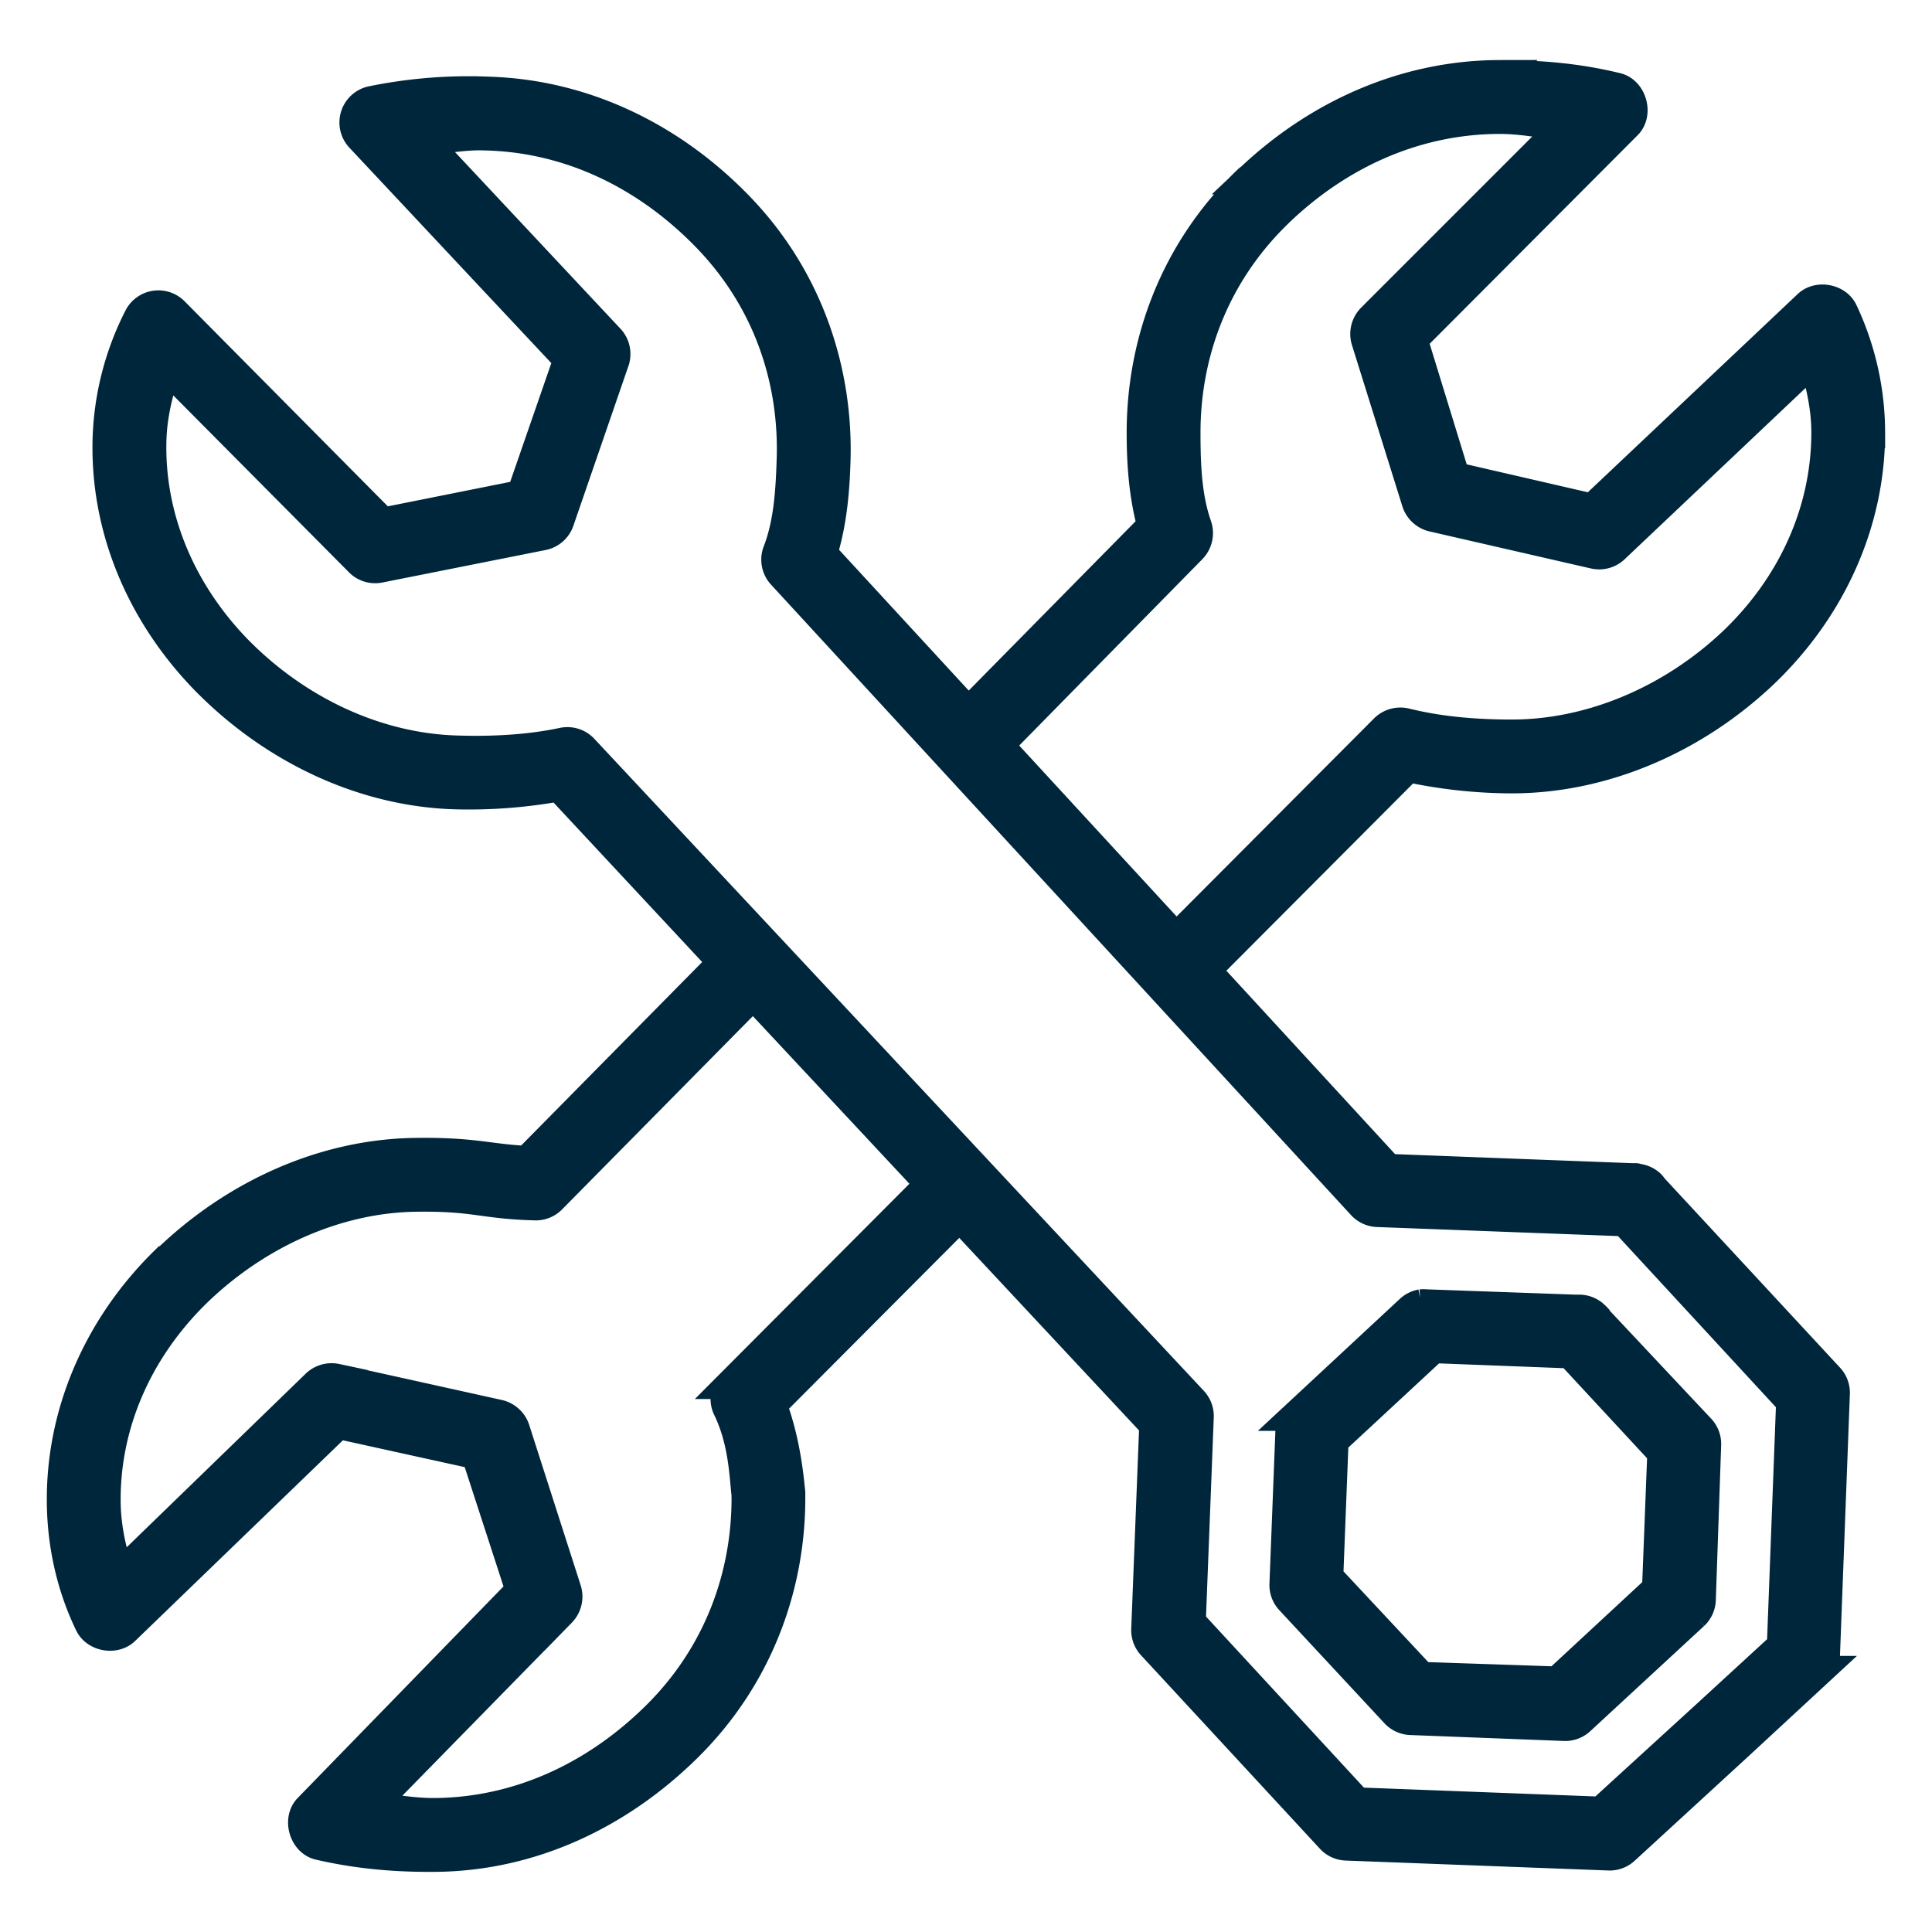
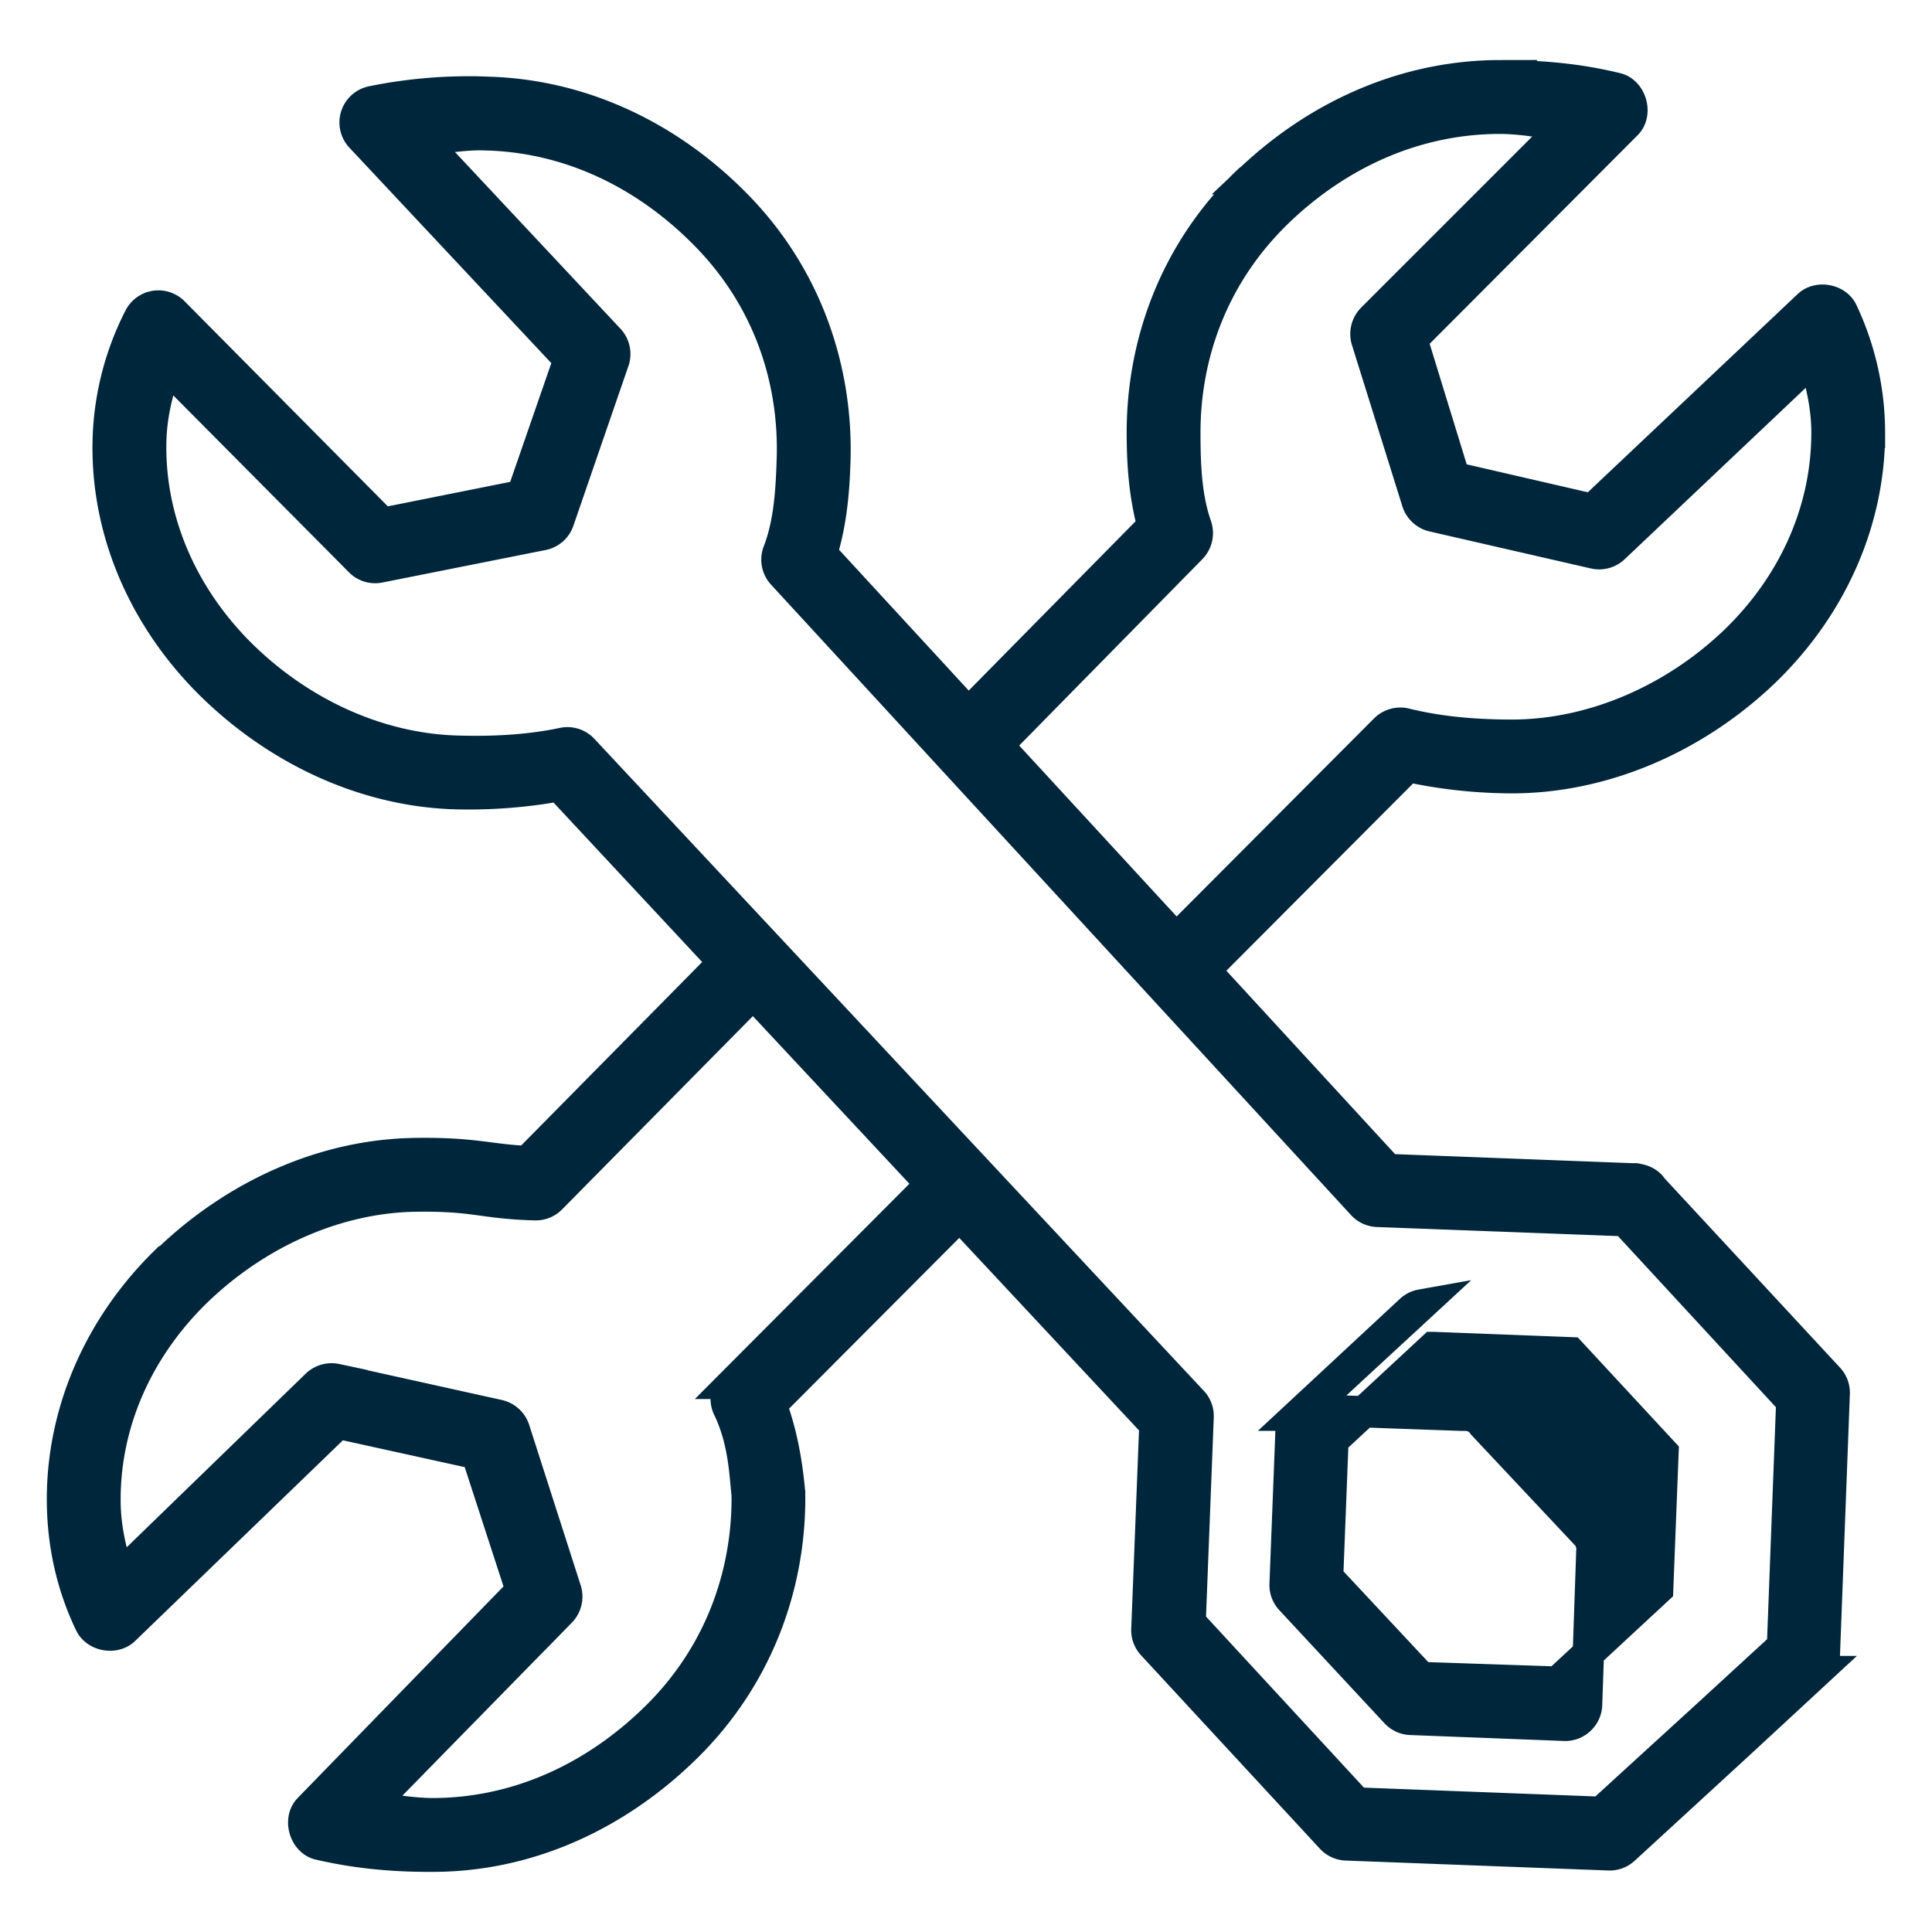
<svg xmlns="http://www.w3.org/2000/svg" width="37" height="37" viewBox="0 0 37 37">
-   <path fill="#00263B" stroke="#00263B" stroke-width=".6" d="M28.72 1.45c-1.776.003-3.445.734-4.758 1.972a.408.408 0 0 0-.063.051c-1.398 1.346-2.024 3.104-2.022 4.82 0 .567.039 1.177.203 1.78l-3.535 3.587-2.811-3.052c.186-.601.236-1.198.254-1.768.056-1.715-.514-3.507-1.87-4.896-1.28-1.313-2.942-2.116-4.743-2.175a9.225 9.225 0 0 0-2.251.178.407.407 0 0 0-.216.674l3.993 4.26-.903 2.608-2.67.534L3.32 5.979a.407.407 0 0 0-.648.101 5.464 5.464 0 0 0-.598 2.302c-.055 1.667.601 3.33 1.882 4.642 1.299 1.319 3.006 2.118 4.744 2.175a9.686 9.686 0 0 0 2.01-.152l3.153 3.383-3.764 3.815c-.76-.037-1.021-.168-2.137-.153-1.738.02-3.455.783-4.782 2.073a.33.33 0 0 0-.013 0c-1.309 1.286-1.99 2.95-1.97 4.617.008.78.177 1.58.533 2.315.112.23.465.292.649.114l4.095-3.955 2.658.585.852 2.62-4.07 4.184c-.194.204-.08.602.191.674.773.18 1.51.237 2.251.229 1.803-.02 3.474-.8 4.782-2.086 1.384-1.36 2.003-3.129 1.984-4.845a.6.6 0 0 0 0-.038c-.023-.183-.073-.926-.356-1.68l3.612-3.624 3.74 4.006-.154 3.93a.407.407 0 0 0 .115.293l3.421 3.7a.407.407 0 0 0 .28.128l5.024.19a.407.407 0 0 0 .292-.101l2.175-1.997 1.526-1.412a.407.407 0 0 0 .14-.292l.19-5.024a.407.407 0 0 0-.101-.292l-3.383-3.65a.407.407 0 0 0-.038-.051.407.407 0 0 0-.23-.115.407.407 0 0 0-.05-.012h-.076l-4.668-.178-3.51-3.816 3.892-3.904a9.56 9.56 0 0 0 1.996.216c1.739-.002 3.481-.745 4.82-2.022 1.323-1.273 2.025-2.925 2.023-4.591a5.44 5.44 0 0 0-.522-2.315c-.112-.23-.464-.292-.648-.115l-4.134 3.905-2.645-.61L27.04 6.5l4.108-4.12c.207-.203.091-.62-.19-.687-.77-.188-1.496-.243-2.239-.242h0zm0 .815c.427 0 .842.083 1.258.14l-3.7 3.7a.416.416 0 0 0-.102.408l.966 3.09c.04.136.156.246.293.28l3.103.712a.41.41 0 0 0 .369-.102l3.828-3.624c.15.464.254.939.254 1.412.002 1.437-.594 2.876-1.768 4.006-1.2 1.144-2.756 1.791-4.26 1.793-.694 0-1.38-.055-2.035-.216a.415.415 0 0 0-.394.101l-4.007 4.02-3.42-3.714 3.713-3.778a.416.416 0 0 0 .089-.42c-.19-.54-.216-1.15-.216-1.78-.002-1.507.542-3.028 1.755-4.21a.417.417 0 0 0 .025-.025c1.189-1.144 2.67-1.791 4.248-1.793h0zm-19.688.318c.105-.006.211-.004.318 0 1.576.051 3.032.752 4.184 1.933 1.193 1.223 1.69 2.769 1.64 4.286-.02.63-.06 1.232-.267 1.768a.407.407 0 0 0 .077.42l11.115 12.082a.407.407 0 0 0 .28.127l4.743.178 3.193 3.46-.178 4.692-1.412 1.297-2.06 1.882-4.68-.178-3.193-3.459.153-3.93a.407.407 0 0 0-.102-.292l-11.675-12.49a.407.407 0 0 0-.382-.126c-.657.14-1.365.175-2.06.152-1.504-.049-3.02-.739-4.184-1.92-1.138-1.167-1.7-2.621-1.654-4.057.016-.47.129-.94.293-1.4l3.714 3.74c.095.098.234.14.368.114l3.129-.623a.407.407 0 0 0 .305-.267l1.056-3.065a.407.407 0 0 0-.09-.407L8.09 2.685c.311-.032.625-.085.941-.102h0zm5.392 16.444l3.409 3.65-3.803 3.816a.418.418 0 0 0-.09.457c.312.633.324 1.28.37 1.68.001.013-.002.037 0 .05.004 1.501-.537 3.025-1.743 4.21-1.177 1.157-2.645 1.826-4.222 1.844-.434.005-.85-.075-1.272-.127l3.663-3.74a.416.416 0 0 0 .102-.406l-.992-3.09a.415.415 0 0 0-.306-.268l-3.103-.687a.415.415 0 0 0-.369.102l-3.79 3.676c-.155-.464-.261-.935-.267-1.412v-.013c-.016-1.437.568-2.877 1.73-4.019 1.188-1.156 2.73-1.827 4.235-1.844 1.14-.015 1.266.14 2.277.166a.407.407 0 0 0 .305-.128l3.866-3.917h0zm12.795 5.965a.407.407 0 0 0-.204.101l-2.162 2.01a.407.407 0 0 0-.127.28l-.115 2.963a.407.407 0 0 0 .115.293l2.01 2.162a.407.407 0 0 0 .28.127l2.95.114a.407.407 0 0 0 .292-.114l2.175-2.01a.407.407 0 0 0 .127-.28l.102-2.963a.407.407 0 0 0-.102-.292l-1.971-2.099a.407.407 0 0 0-.013-.025.407.407 0 0 0-.038-.038.407.407 0 0 0-.28-.127h-.089l-2.861-.102a.407.407 0 0 0-.09 0h0zm.229.814l2.632.101 1.768 1.908-.102 2.62-1.92 1.78-2.607-.088-1.794-1.92.102-2.62 1.92-1.781h0z" />
+   <path fill="#00263B" stroke="#00263B" stroke-width=".6" d="M28.72 1.45c-1.776.003-3.445.734-4.758 1.972a.408.408 0 0 0-.063.051c-1.398 1.346-2.024 3.104-2.022 4.82 0 .567.039 1.177.203 1.78l-3.535 3.587-2.811-3.052c.186-.601.236-1.198.254-1.768.056-1.715-.514-3.507-1.87-4.896-1.28-1.313-2.942-2.116-4.743-2.175a9.225 9.225 0 0 0-2.251.178.407.407 0 0 0-.216.674l3.993 4.26-.903 2.608-2.67.534L3.32 5.979a.407.407 0 0 0-.648.101 5.464 5.464 0 0 0-.598 2.302c-.055 1.667.601 3.33 1.882 4.642 1.299 1.319 3.006 2.118 4.744 2.175a9.686 9.686 0 0 0 2.01-.152l3.153 3.383-3.764 3.815c-.76-.037-1.021-.168-2.137-.153-1.738.02-3.455.783-4.782 2.073a.33.33 0 0 0-.013 0c-1.309 1.286-1.99 2.95-1.97 4.617.008.78.177 1.58.533 2.315.112.23.465.292.649.114l4.095-3.955 2.658.585.852 2.62-4.07 4.184c-.194.204-.08.602.191.674.773.18 1.51.237 2.251.229 1.803-.02 3.474-.8 4.782-2.086 1.384-1.36 2.003-3.129 1.984-4.845a.6.6 0 0 0 0-.038c-.023-.183-.073-.926-.356-1.68l3.612-3.624 3.74 4.006-.154 3.93a.407.407 0 0 0 .115.293l3.421 3.7a.407.407 0 0 0 .28.128l5.024.19a.407.407 0 0 0 .292-.101l2.175-1.997 1.526-1.412a.407.407 0 0 0 .14-.292l.19-5.024a.407.407 0 0 0-.101-.292l-3.383-3.65a.407.407 0 0 0-.038-.051.407.407 0 0 0-.23-.115.407.407 0 0 0-.05-.012h-.076l-4.668-.178-3.51-3.816 3.892-3.904a9.56 9.56 0 0 0 1.996.216c1.739-.002 3.481-.745 4.82-2.022 1.323-1.273 2.025-2.925 2.023-4.591a5.44 5.44 0 0 0-.522-2.315c-.112-.23-.464-.292-.648-.115l-4.134 3.905-2.645-.61L27.04 6.5l4.108-4.12c.207-.203.091-.62-.19-.687-.77-.188-1.496-.243-2.239-.242h0zm0 .815c.427 0 .842.083 1.258.14l-3.7 3.7a.416.416 0 0 0-.102.408l.966 3.09c.04.136.156.246.293.28l3.103.712a.41.41 0 0 0 .369-.102l3.828-3.624c.15.464.254.939.254 1.412.002 1.437-.594 2.876-1.768 4.006-1.2 1.144-2.756 1.791-4.26 1.793-.694 0-1.38-.055-2.035-.216a.415.415 0 0 0-.394.101l-4.007 4.02-3.42-3.714 3.713-3.778a.416.416 0 0 0 .089-.42c-.19-.54-.216-1.15-.216-1.78-.002-1.507.542-3.028 1.755-4.21a.417.417 0 0 0 .025-.025c1.189-1.144 2.67-1.791 4.248-1.793h0zm-19.688.318c.105-.006.211-.004.318 0 1.576.051 3.032.752 4.184 1.933 1.193 1.223 1.69 2.769 1.64 4.286-.02.63-.06 1.232-.267 1.768a.407.407 0 0 0 .077.42l11.115 12.082a.407.407 0 0 0 .28.127l4.743.178 3.193 3.46-.178 4.692-1.412 1.297-2.06 1.882-4.68-.178-3.193-3.459.153-3.93a.407.407 0 0 0-.102-.292l-11.675-12.49a.407.407 0 0 0-.382-.126c-.657.14-1.365.175-2.06.152-1.504-.049-3.02-.739-4.184-1.92-1.138-1.167-1.7-2.621-1.654-4.057.016-.47.129-.94.293-1.4l3.714 3.74c.095.098.234.14.368.114l3.129-.623a.407.407 0 0 0 .305-.267l1.056-3.065a.407.407 0 0 0-.09-.407L8.09 2.685c.311-.032.625-.085.941-.102h0zm5.392 16.444l3.409 3.65-3.803 3.816a.418.418 0 0 0-.09.457c.312.633.324 1.28.37 1.68.001.013-.002.037 0 .05.004 1.501-.537 3.025-1.743 4.21-1.177 1.157-2.645 1.826-4.222 1.844-.434.005-.85-.075-1.272-.127l3.663-3.74a.416.416 0 0 0 .102-.406l-.992-3.09a.415.415 0 0 0-.306-.268l-3.103-.687a.415.415 0 0 0-.369.102l-3.79 3.676c-.155-.464-.261-.935-.267-1.412v-.013c-.016-1.437.568-2.877 1.73-4.019 1.188-1.156 2.73-1.827 4.235-1.844 1.14-.015 1.266.14 2.277.166a.407.407 0 0 0 .305-.128l3.866-3.917h0zm12.795 5.965a.407.407 0 0 0-.204.101l-2.162 2.01a.407.407 0 0 0-.127.28l-.115 2.963a.407.407 0 0 0 .115.293l2.01 2.162a.407.407 0 0 0 .28.127l2.95.114a.407.407 0 0 0 .292-.114a.407.407 0 0 0 .127-.28l.102-2.963a.407.407 0 0 0-.102-.292l-1.971-2.099a.407.407 0 0 0-.013-.025.407.407 0 0 0-.038-.038.407.407 0 0 0-.28-.127h-.089l-2.861-.102a.407.407 0 0 0-.09 0h0zm.229.814l2.632.101 1.768 1.908-.102 2.62-1.92 1.78-2.607-.088-1.794-1.92.102-2.62 1.92-1.781h0z" />
</svg>